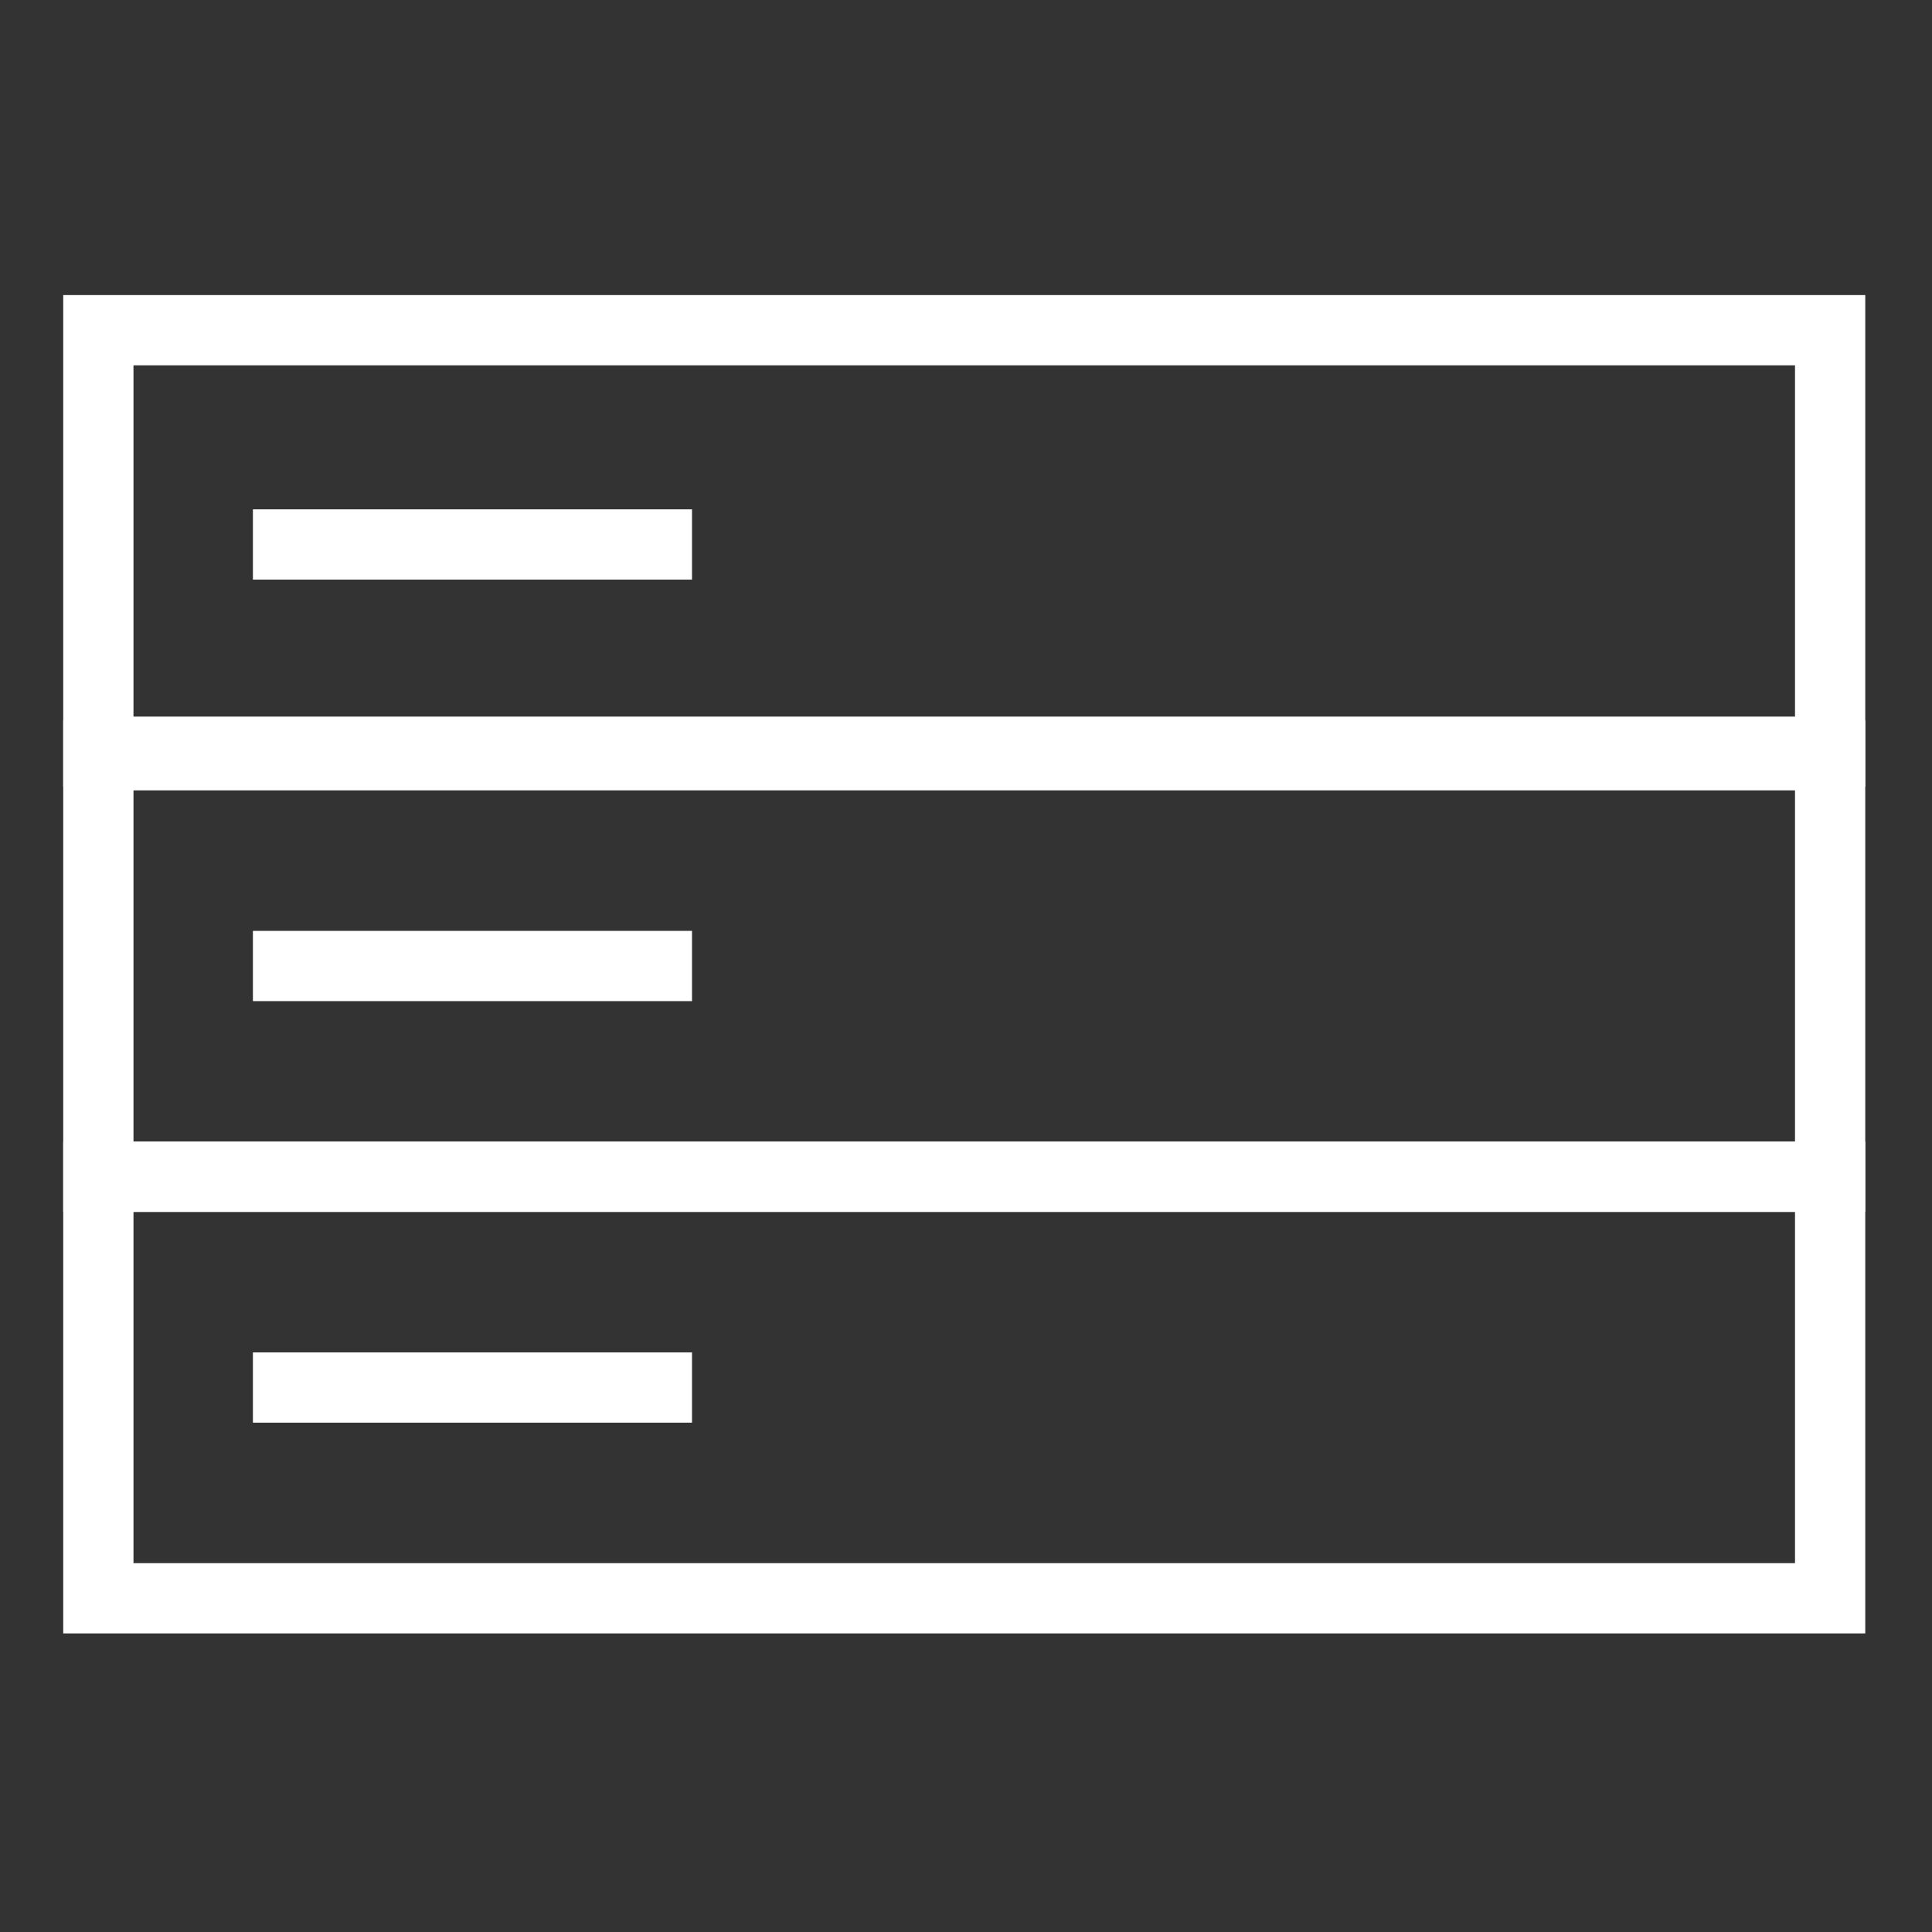
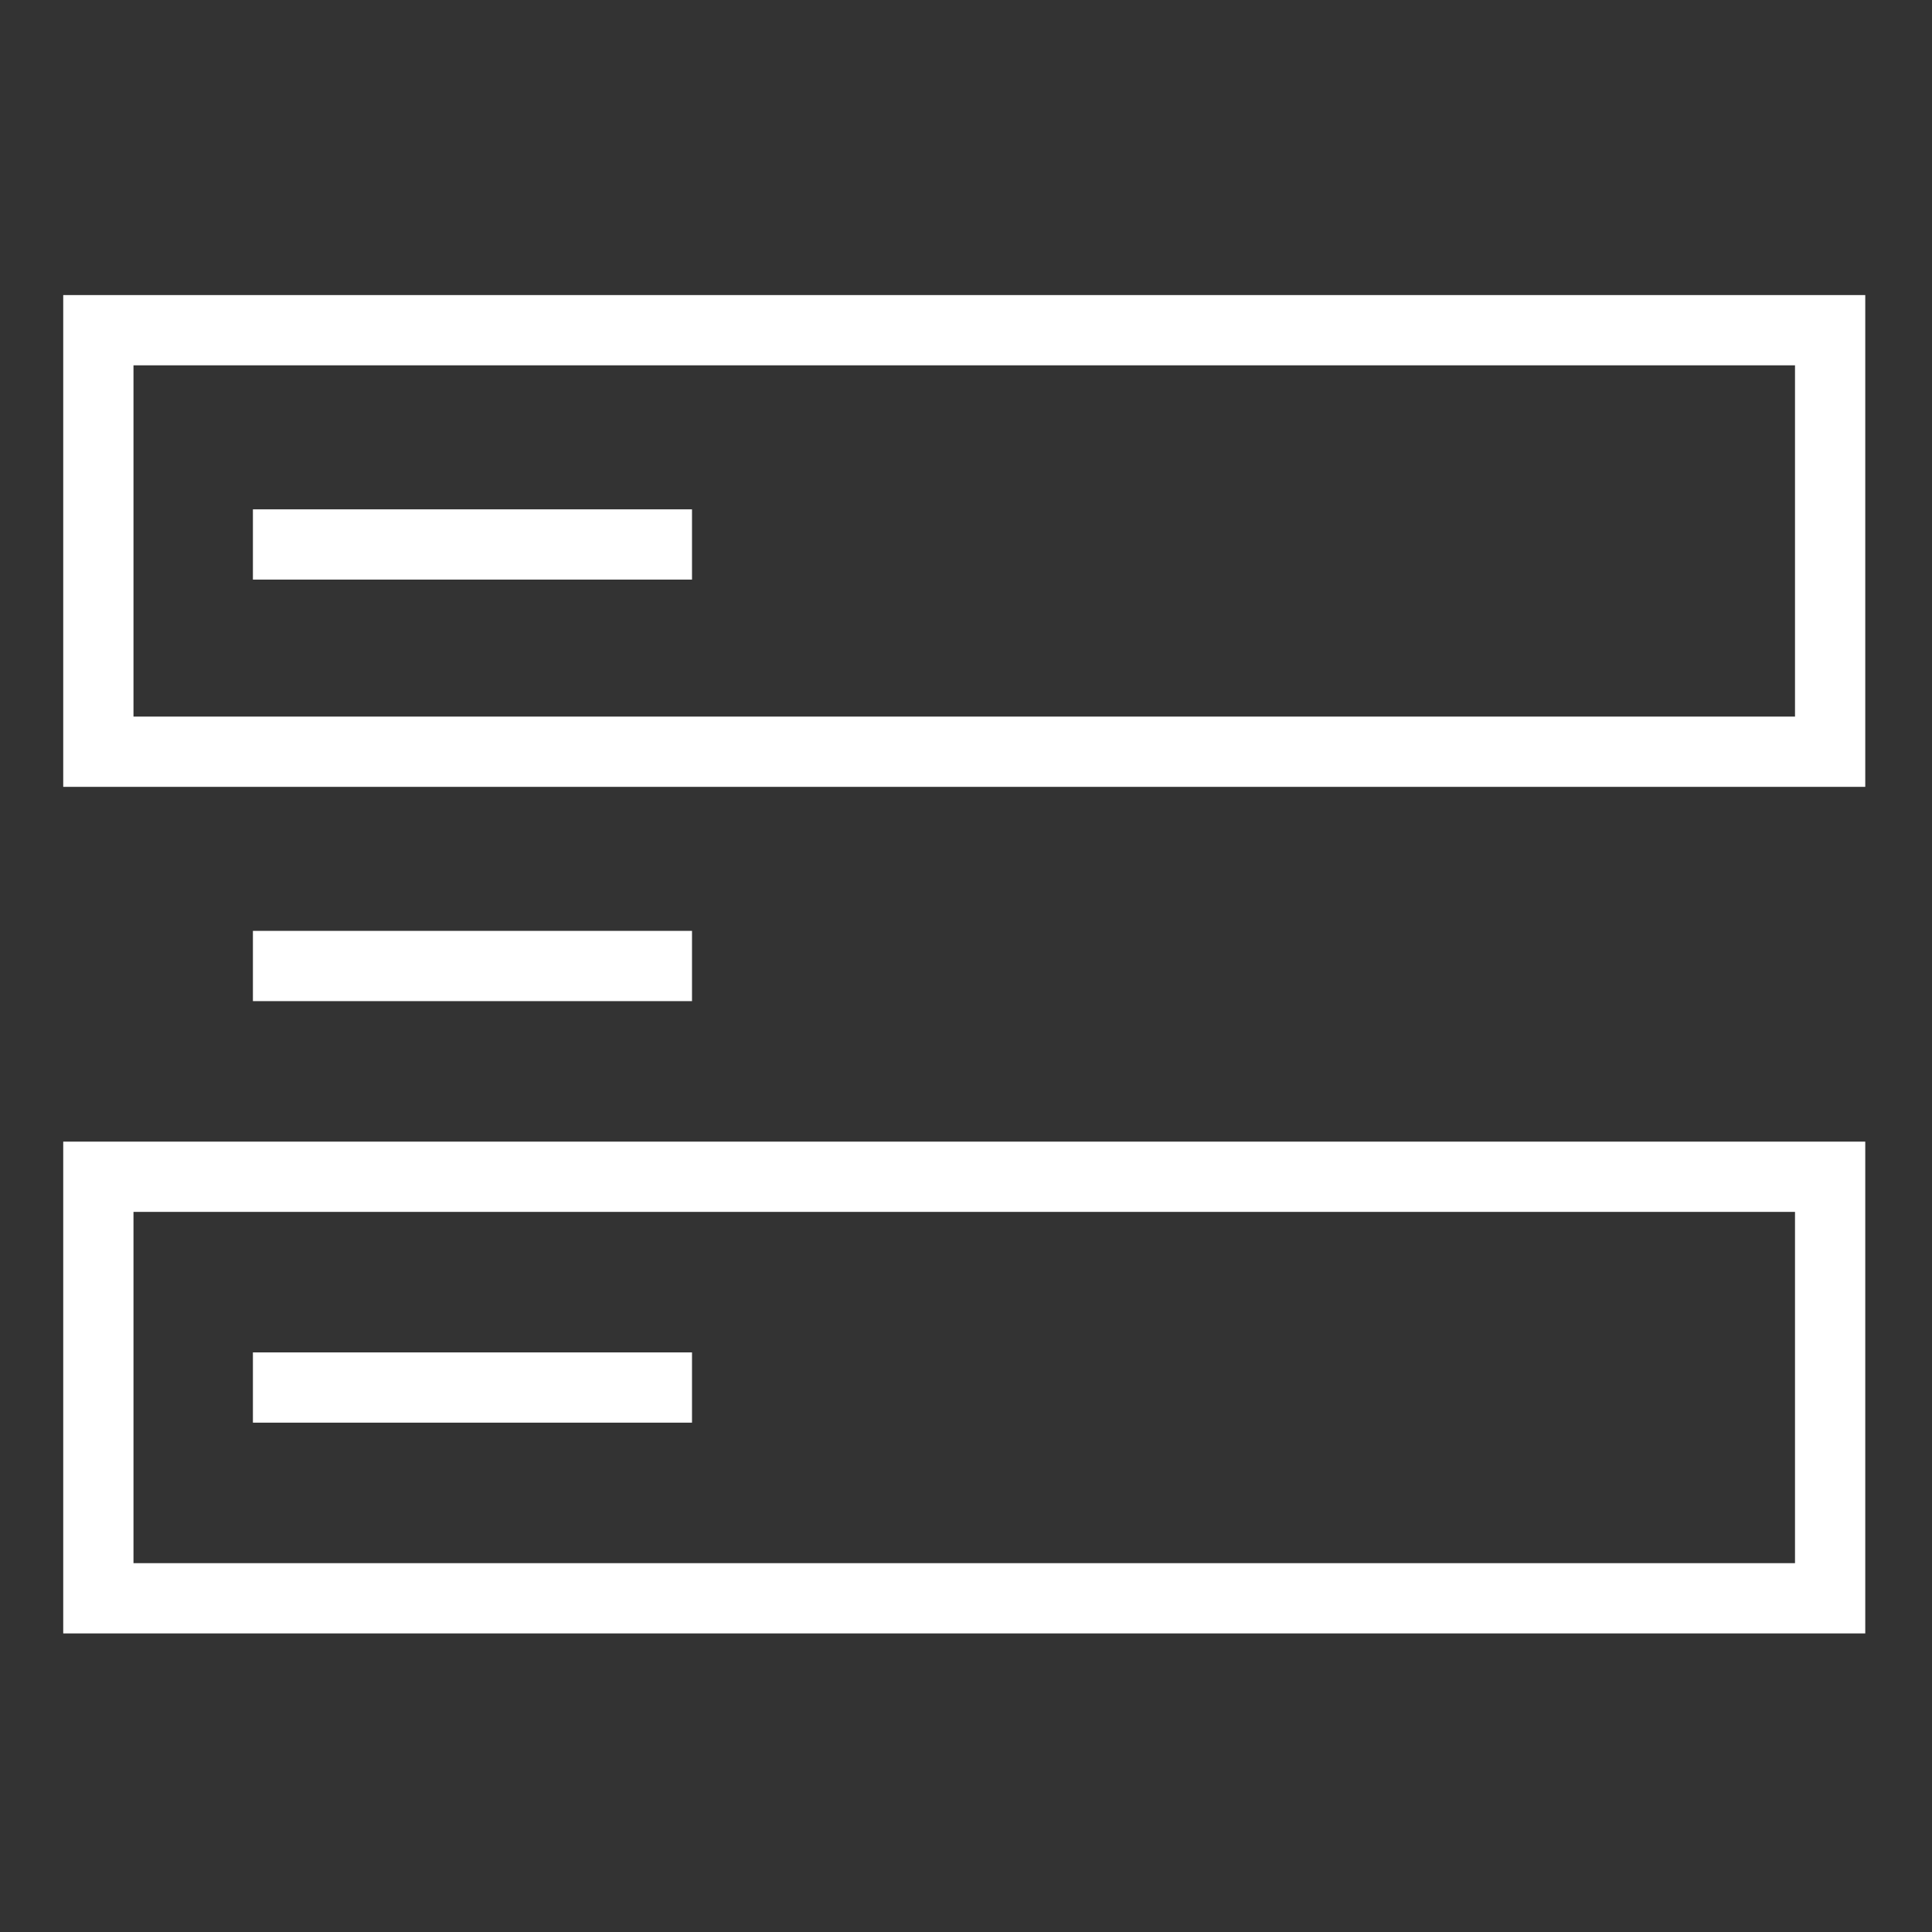
<svg xmlns="http://www.w3.org/2000/svg" version="1.1" id="Layer_1" x="0px" y="0px" viewBox="0 0 55 55" style="enable-background:new 0 0 55 55;" xml:space="preserve">
  <rect x="0" y="0" width="55" height="55" fill="#333333" stroke="none" />
  <style type="text/css">
	.st0{fill:none;stroke:#FFFFFF;stroke-width:2;stroke-miterlimit:10;}
</style>
  <title>data-storage</title>
  <g id="Layer_2_1_">
    <g id="Layer_1-2">
      <rect x="2.8" y="9.4" class="st0" width="49.3" height="12" />
-       <rect x="2.8" y="21.5" class="st0" width="49.3" height="12" />
      <rect x="2.8" y="33.5" class="st0" width="49.3" height="12" />
      <line class="st0" x1="7.2" y1="15.5" x2="19.7" y2="15.5" />
      <line class="st0" x1="7.2" y1="27.5" x2="19.7" y2="27.5" />
      <line class="st0" x1="7.2" y1="39.5" x2="19.7" y2="39.5" />
    </g>
  </g>
</svg>